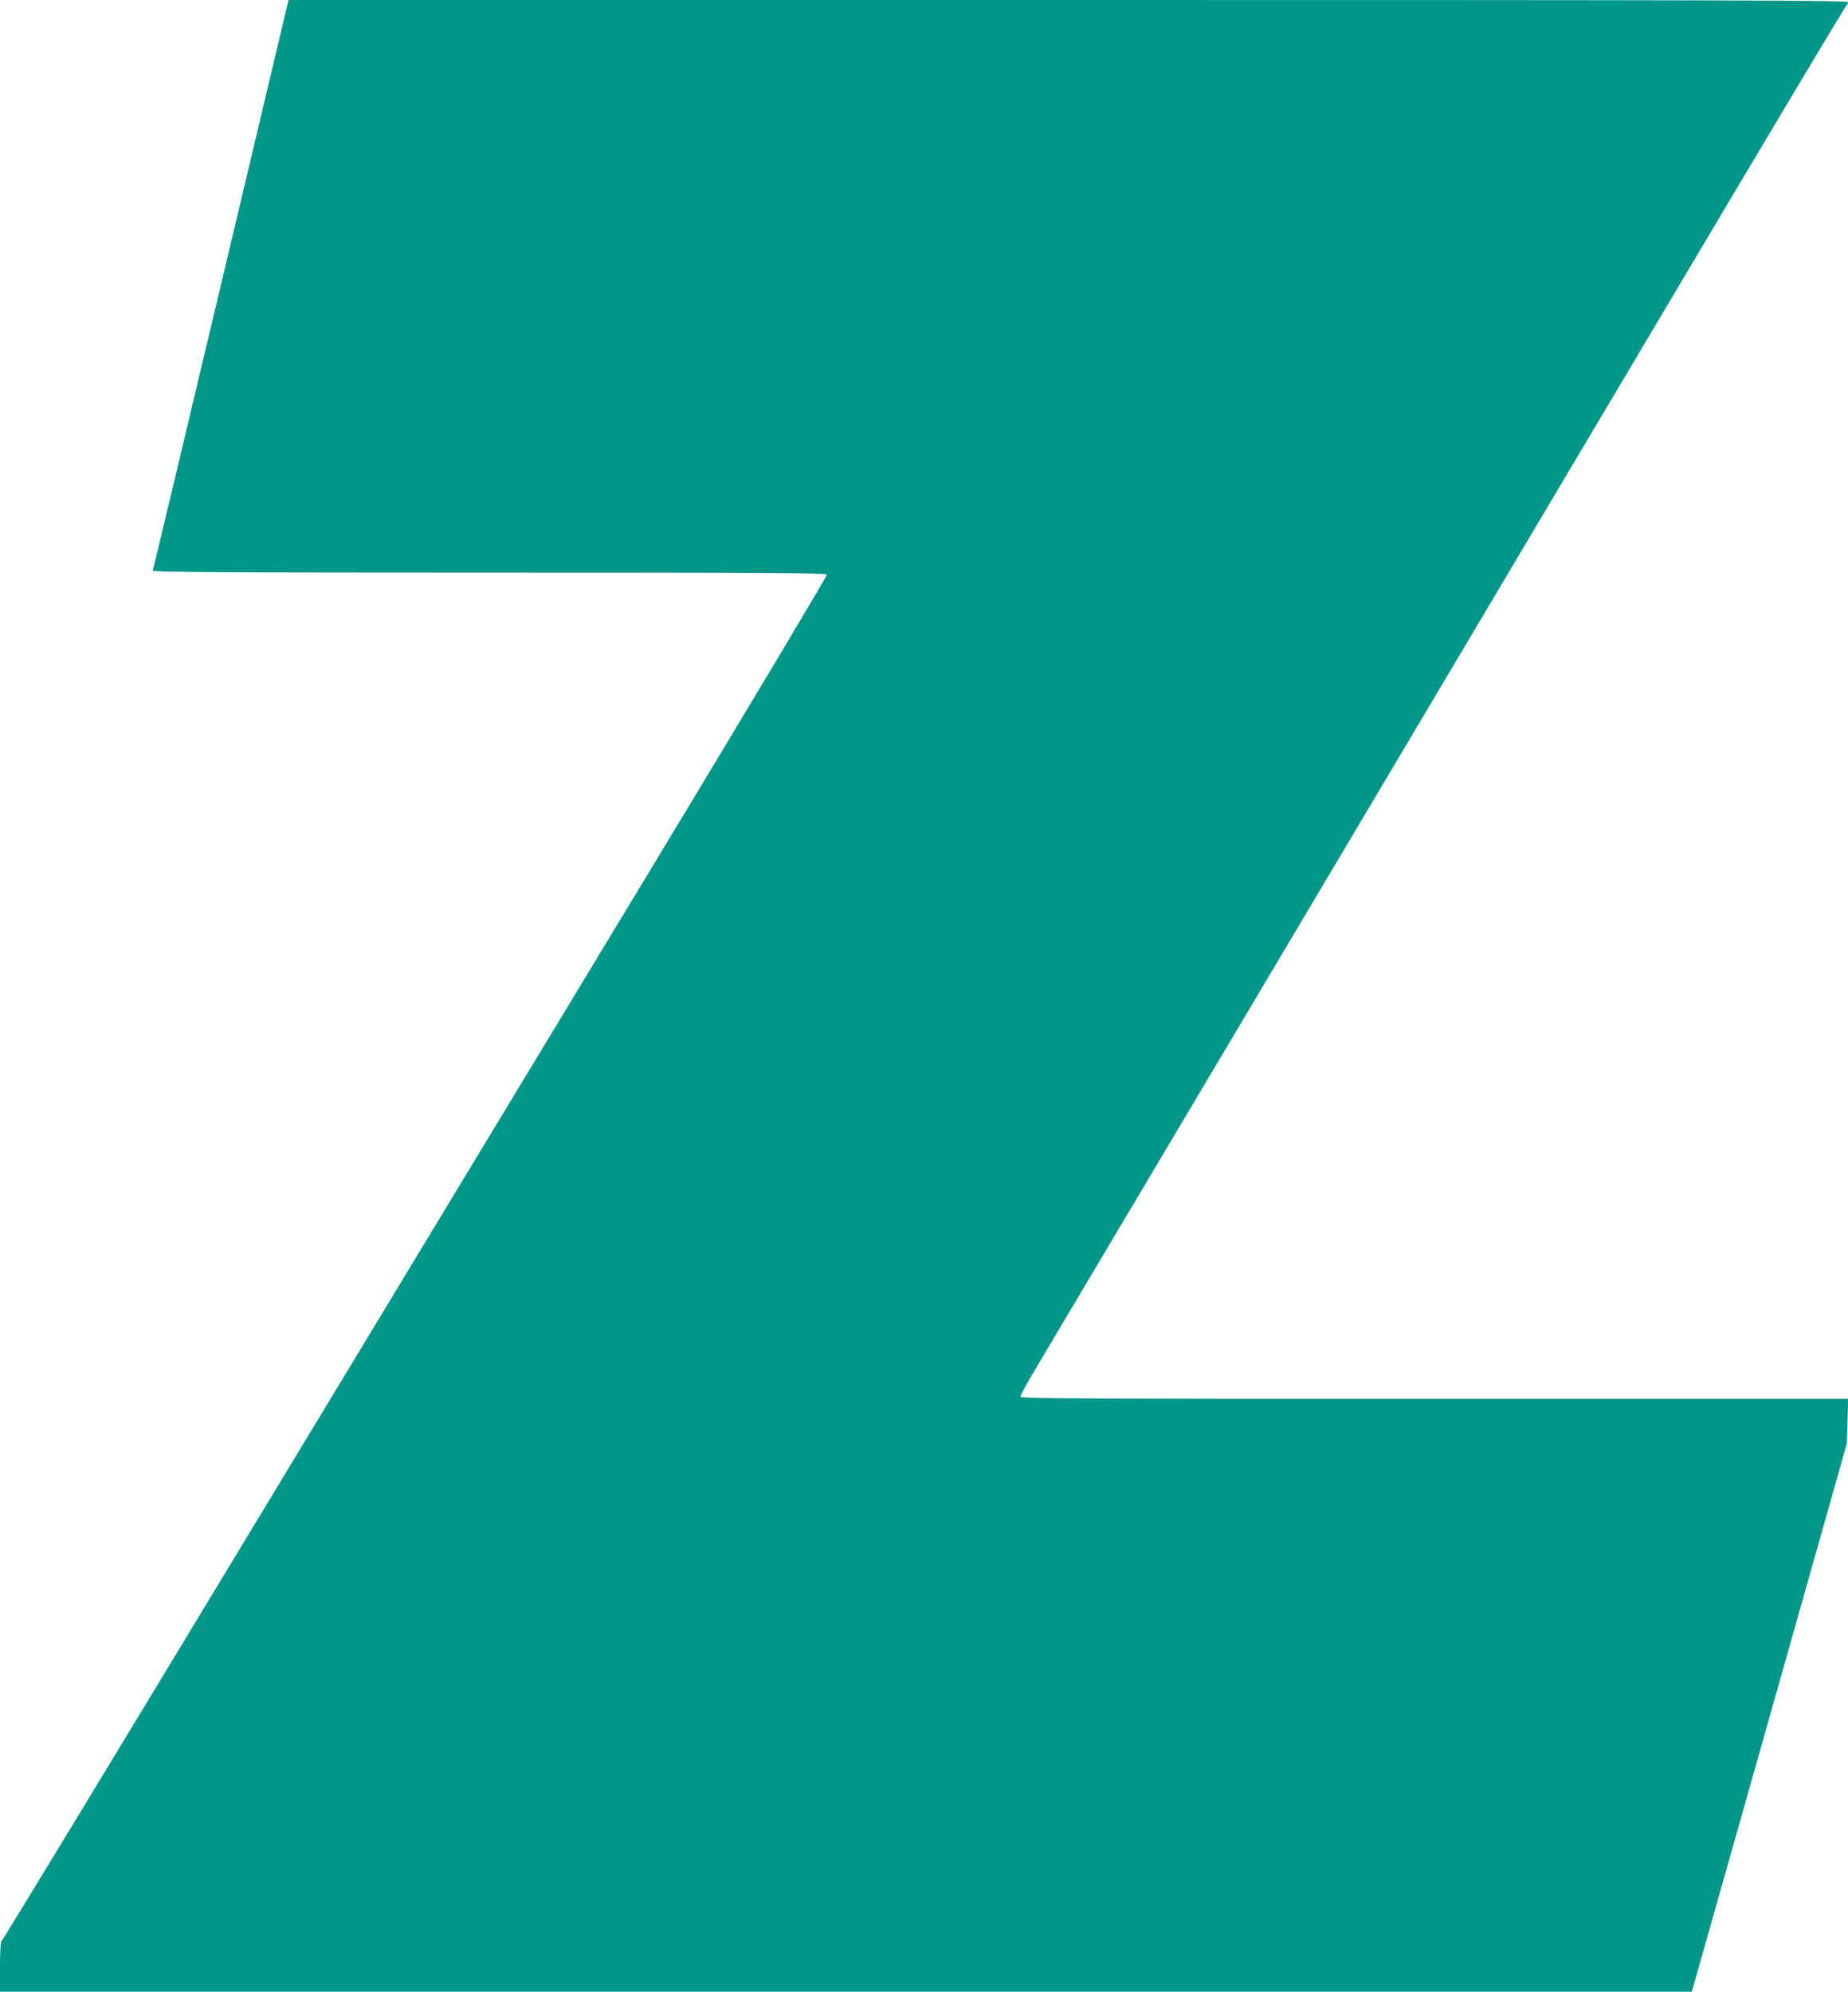
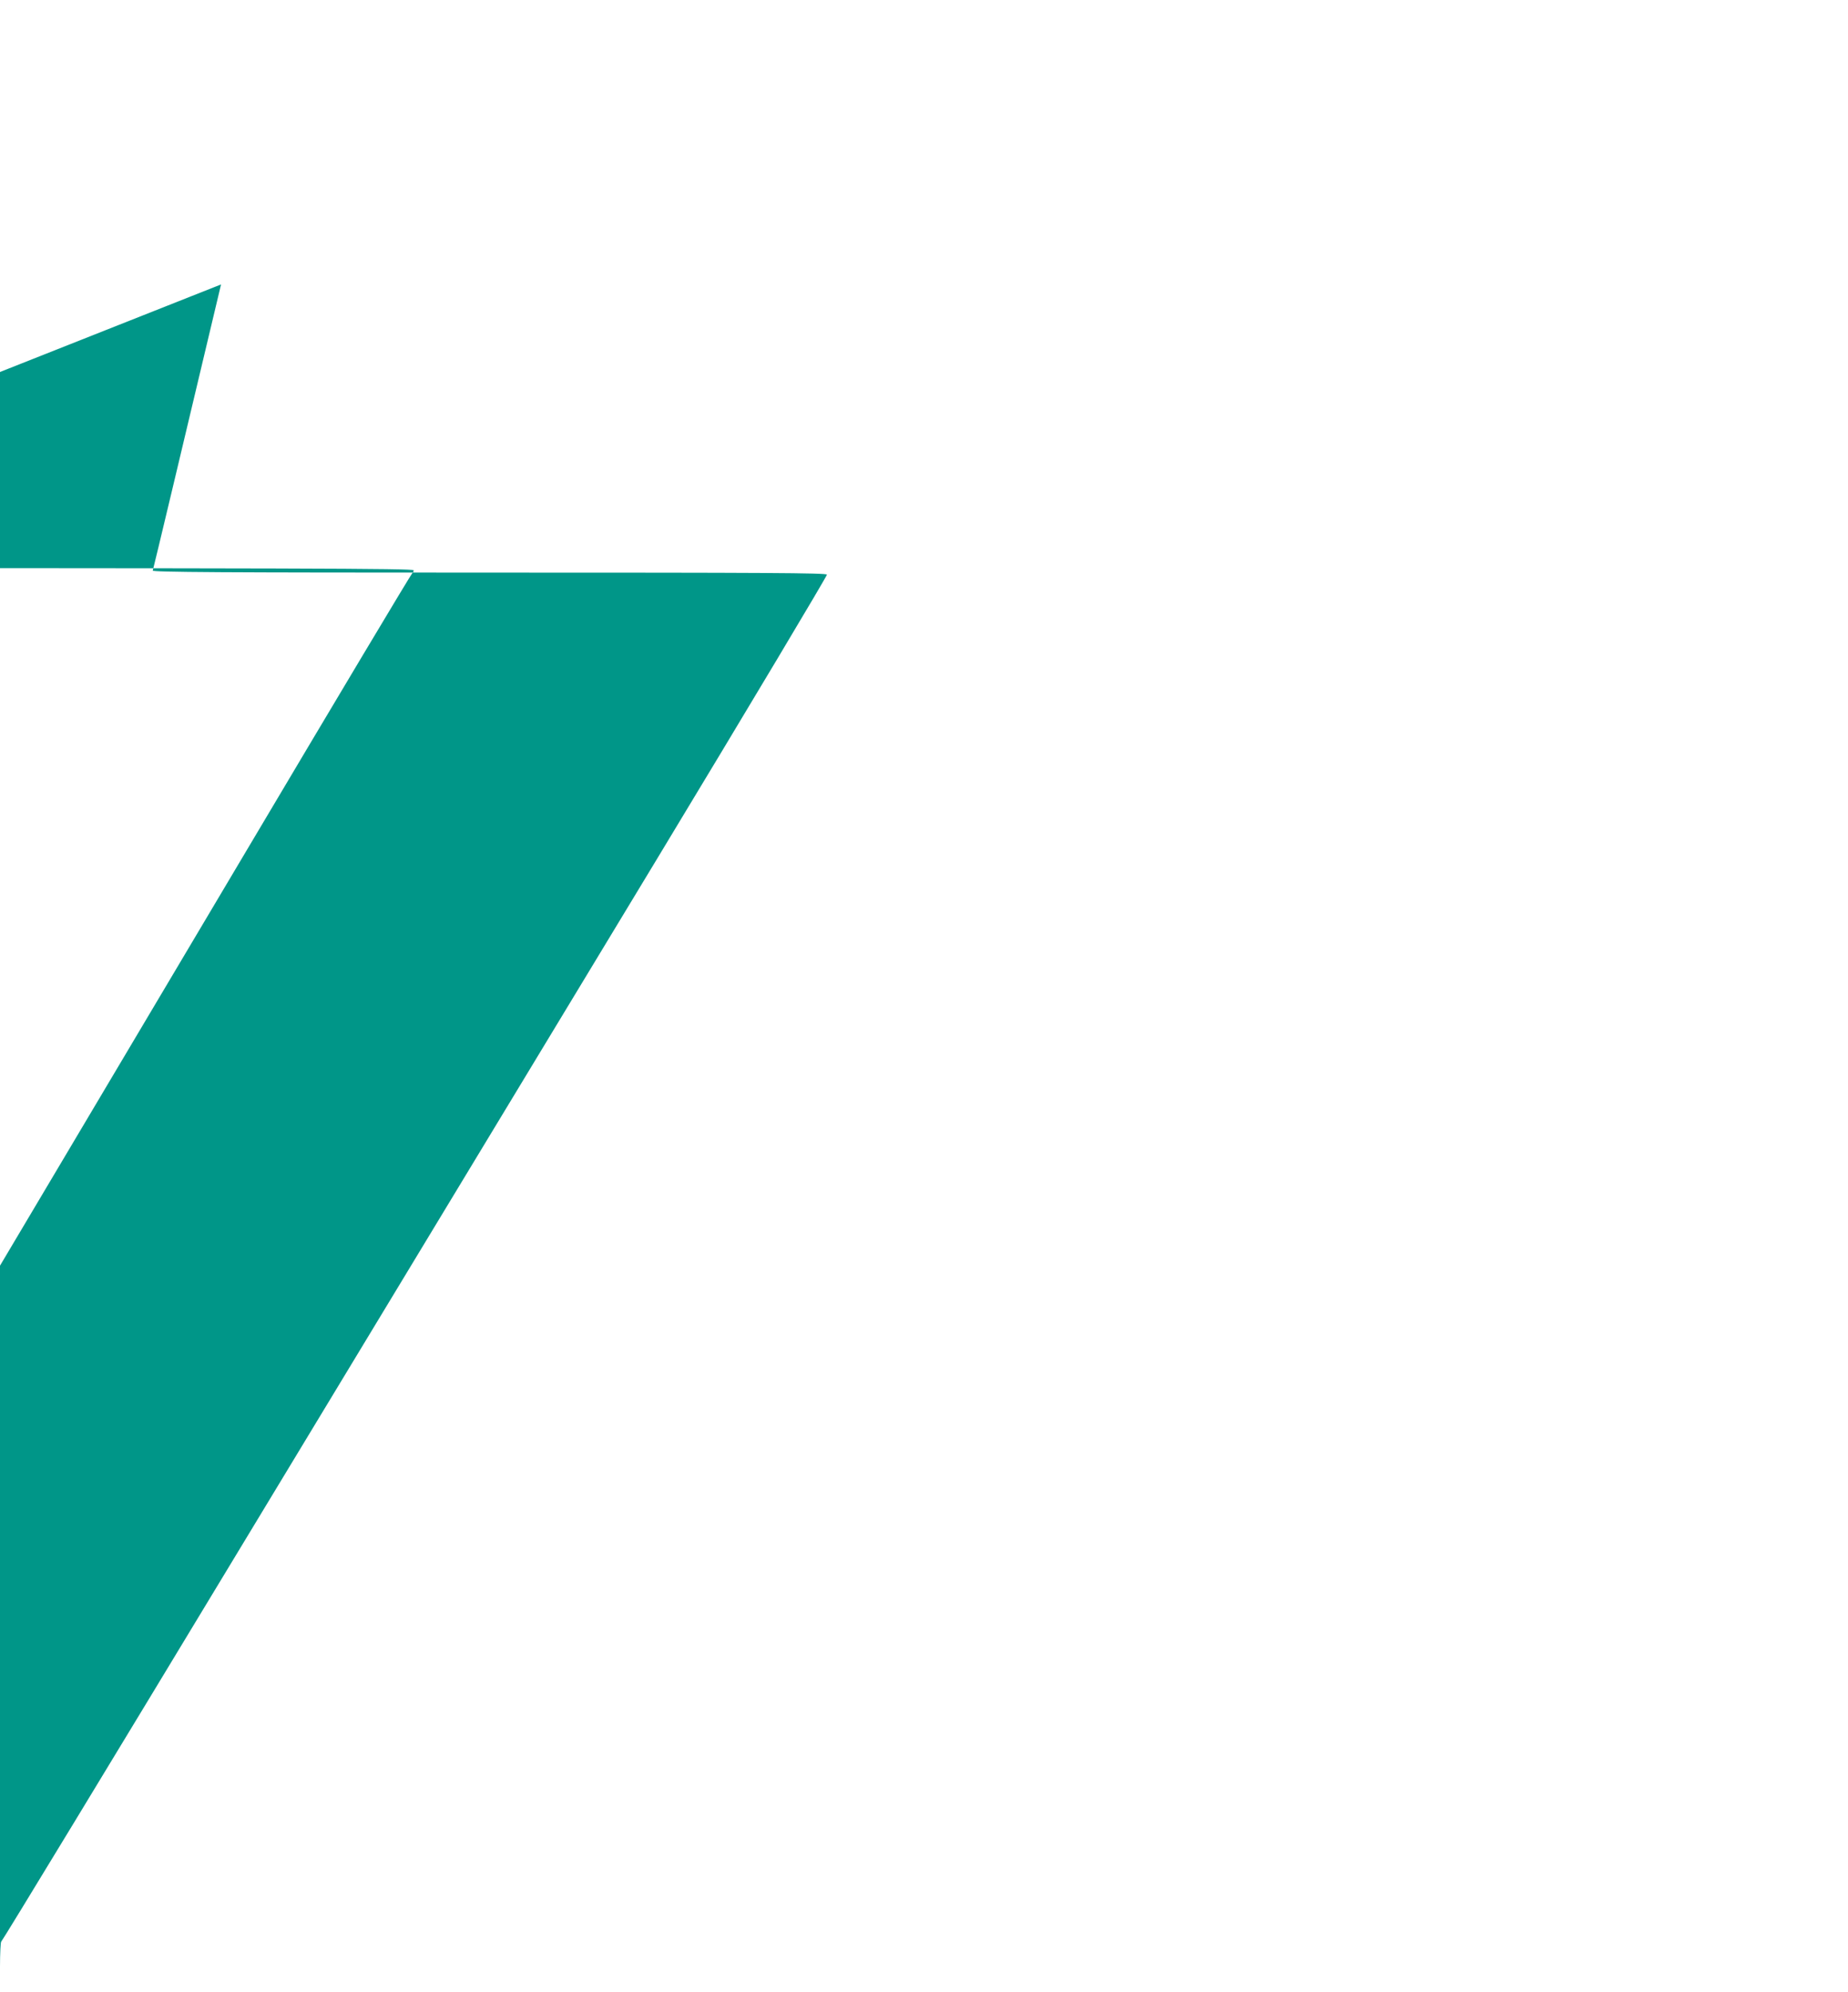
<svg xmlns="http://www.w3.org/2000/svg" version="1.0" width="1188pt" height="1280pt" viewBox="0 0 1188 1280" preserveAspectRatio="xMidYMid meet">
  <g transform="translate(0,1280) scale(0.1,-0.1)" fill="#009688" stroke="none">
-     <path d="M1421 10972 c-239 -1005 -436 -1833 -439 -1839 -3 -10 433 -13 2162 -13 1784 0 2168 -2 2172 -13 2 -7 -492 -834 -1099 -1838 -607 -1003 -1800 -2976 -2652 -4384 -851 -1408 -1552 -2562 -1557 -2563 -4 -2 -8 -75 -8 -163 l0 -159 5438 0 5438 0 499 1763 498 1762 4 143 4 142 -2660 0 c-2278 0 -2661 2 -2661 14 0 8 33 70 73 138 112 187 2971 4999 4170 7018 583 982 1064 1787 1069 1788 4 2 8 10 8 18 0 12 -695 14 -5012 14 l-5013 0 -434 -1828z" />
+     <path d="M1421 10972 c-239 -1005 -436 -1833 -439 -1839 -3 -10 433 -13 2162 -13 1784 0 2168 -2 2172 -13 2 -7 -492 -834 -1099 -1838 -607 -1003 -1800 -2976 -2652 -4384 -851 -1408 -1552 -2562 -1557 -2563 -4 -2 -8 -75 -8 -163 c-2278 0 -2661 2 -2661 14 0 8 33 70 73 138 112 187 2971 4999 4170 7018 583 982 1064 1787 1069 1788 4 2 8 10 8 18 0 12 -695 14 -5012 14 l-5013 0 -434 -1828z" />
  </g>
</svg>